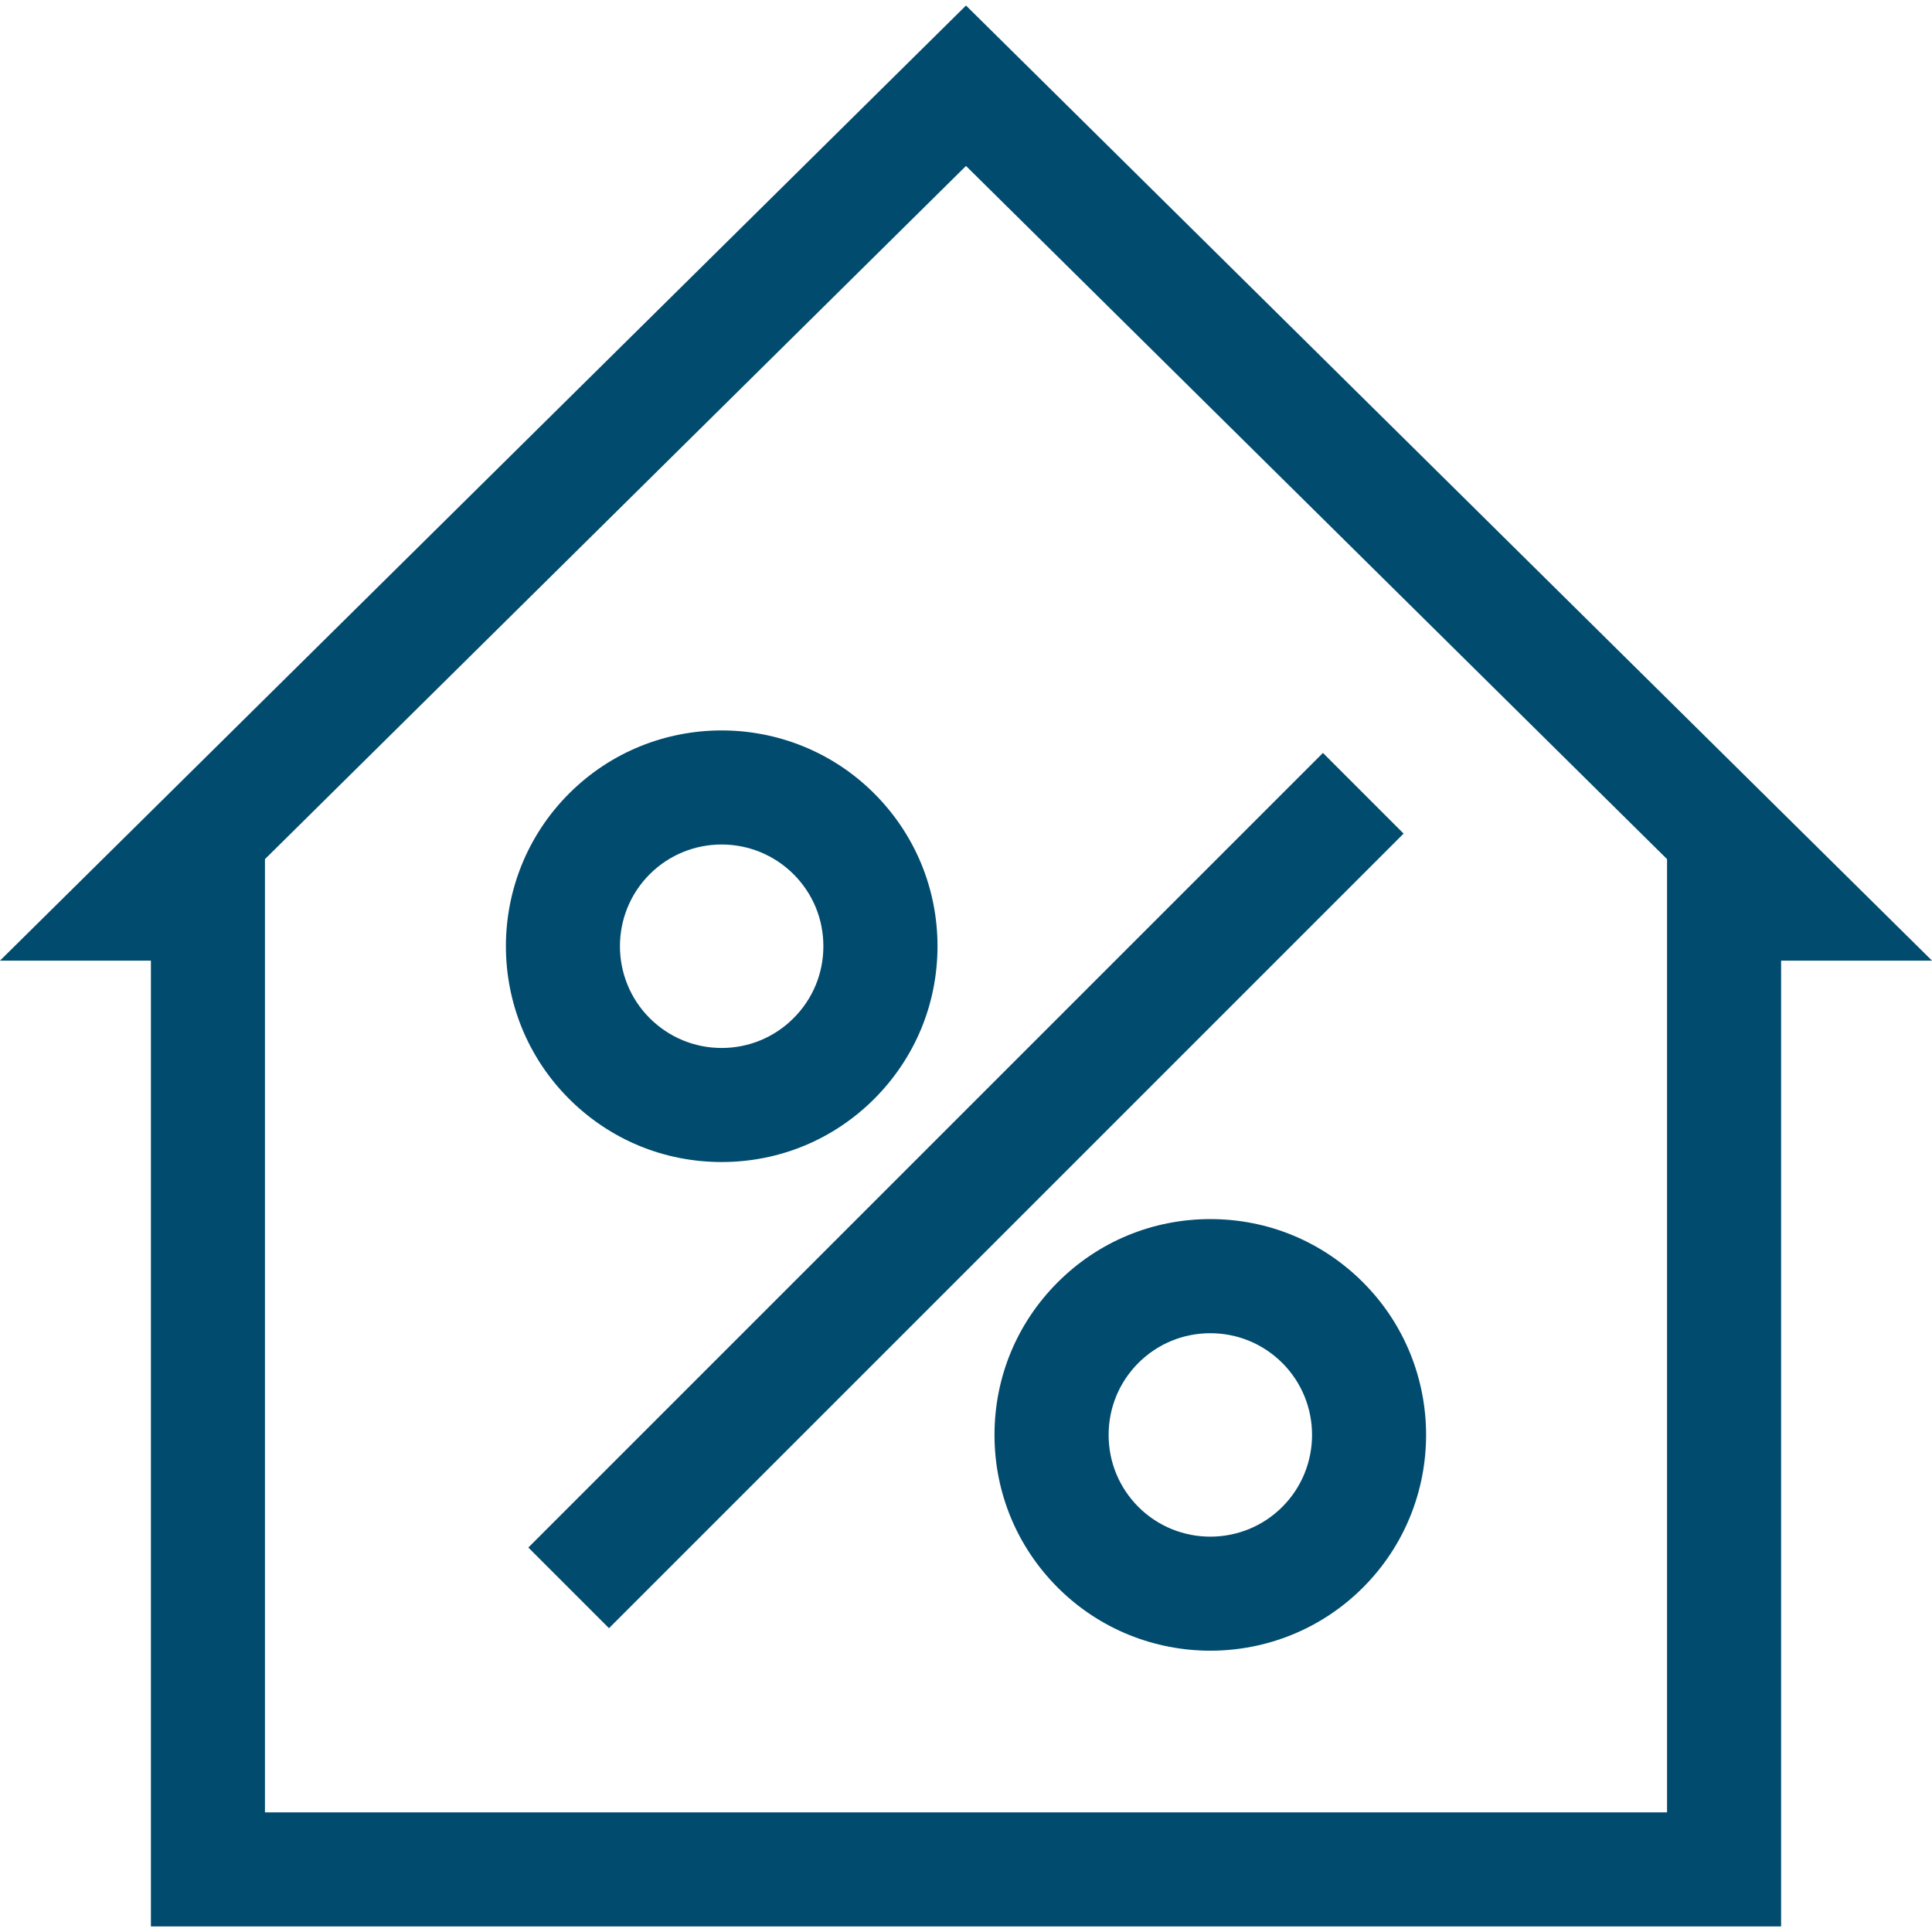
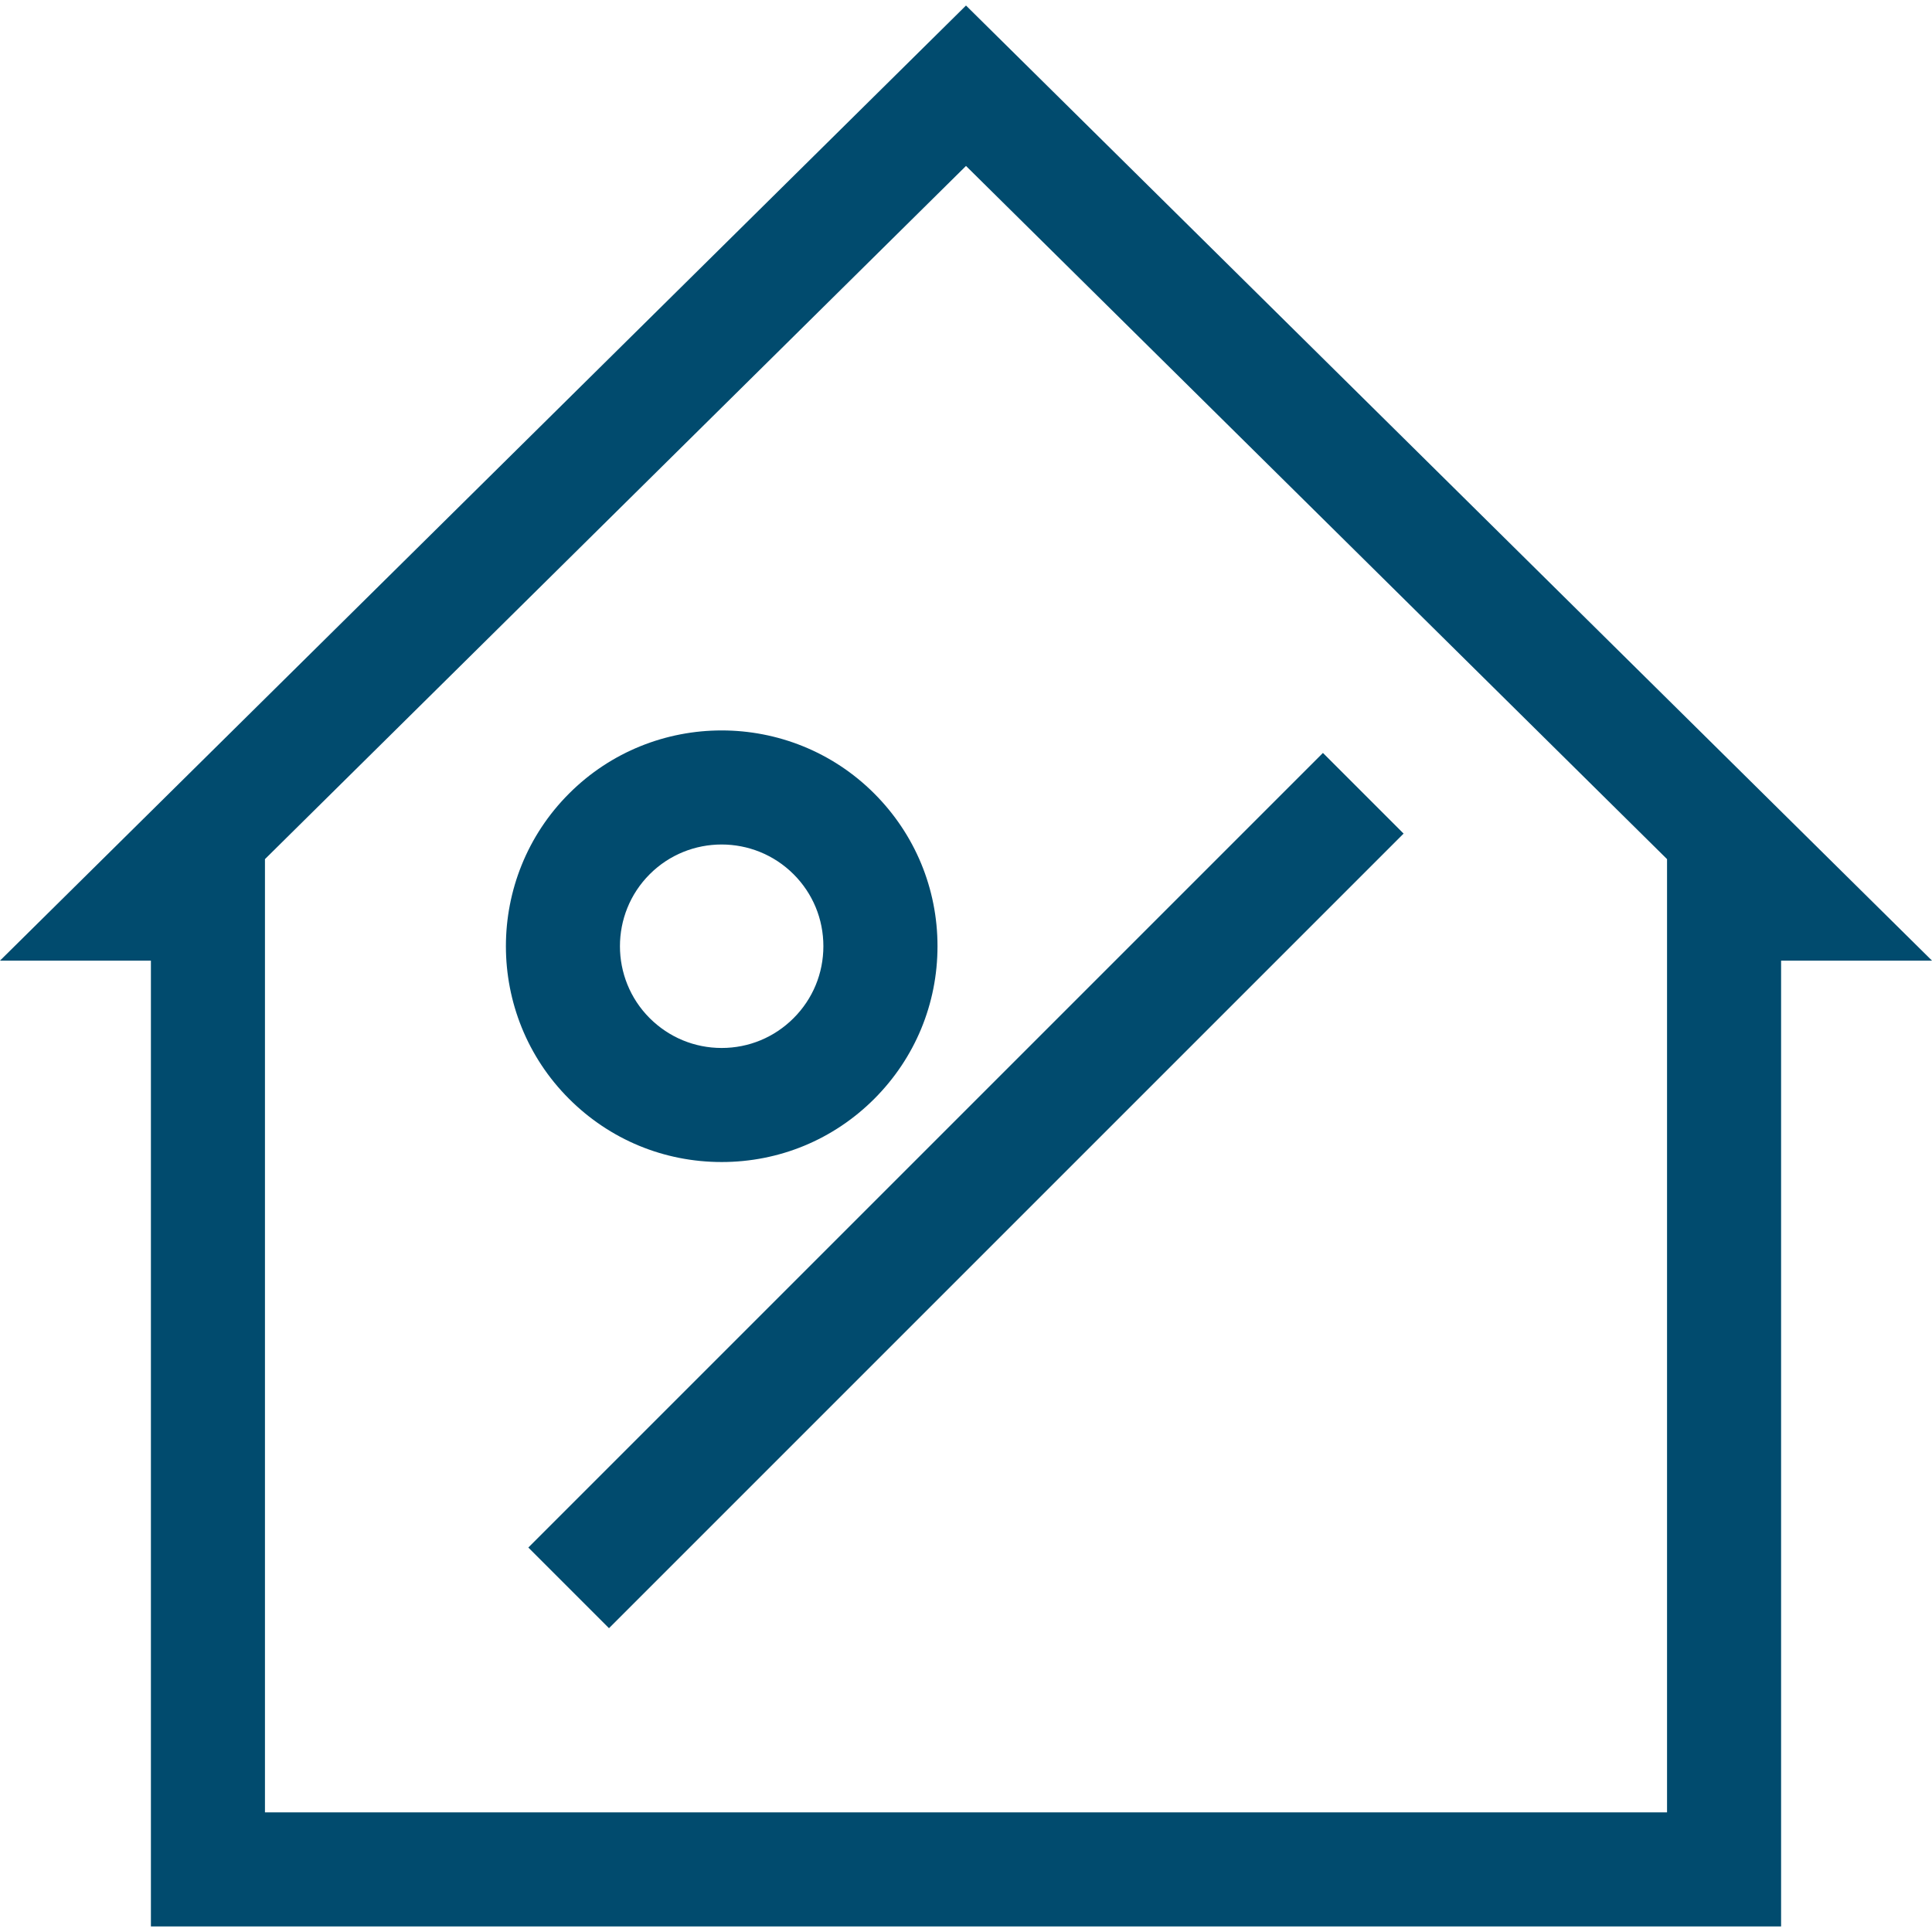
<svg xmlns="http://www.w3.org/2000/svg" width="28" height="28" viewBox="0 0 28 28" fill="none">
  <g clip-path="url(#clip0_366_623)">
    <path d="M14 0.08L0 13.922H2.187V27.919H25.813V13.922H28L14 0.08ZM24.16 26.266H3.84V12.451L14 2.405L24.16 12.451V26.266Z" fill="#014B6E" />
    <path d="M12.671 11.501C11.451 10.281 9.466 10.281 8.247 11.501C7.027 12.721 7.027 14.706 8.247 15.925C8.838 16.516 9.623 16.841 10.459 16.841C11.294 16.841 12.08 16.516 12.671 15.925C13.261 15.334 13.587 14.549 13.587 13.713C13.587 12.878 13.261 12.092 12.671 11.501ZM11.501 14.756C11.223 15.034 10.853 15.188 10.459 15.188C10.065 15.188 9.695 15.034 9.416 14.756C8.841 14.181 8.841 13.245 9.416 12.67C9.991 12.095 10.926 12.096 11.501 12.67C11.78 12.949 11.933 13.319 11.933 13.713C11.933 14.107 11.78 14.477 11.501 14.756Z" fill="#014B6E" />
-     <path d="M19.753 18.584C19.162 17.993 18.377 17.668 17.541 17.668C16.706 17.668 15.92 17.993 15.329 18.584C14.738 19.175 14.413 19.96 14.413 20.796C14.413 21.632 14.739 22.417 15.329 23.008C15.939 23.618 16.74 23.923 17.541 23.923C18.342 23.923 19.143 23.618 19.753 23.008C20.973 21.788 20.973 19.804 19.753 18.584ZM18.584 21.839C18.009 22.414 17.073 22.414 16.498 21.839C16.22 21.56 16.067 21.19 16.067 20.796C16.067 20.402 16.22 20.032 16.498 19.753C16.777 19.475 17.147 19.322 17.541 19.322C17.935 19.322 18.305 19.475 18.584 19.753C19.159 20.328 19.159 21.264 18.584 21.839Z" fill="#014B6E" />
    <path d="M19.173 10.912L7.657 22.428L8.826 23.597L20.342 12.081L19.173 10.912Z" fill="#014B6E" />
  </g>
  <defs>
    <clipPath id="clip0_366_623">
      <rect width="28" height="28" fill="white" />
    </clipPath>
  </defs>
</svg>